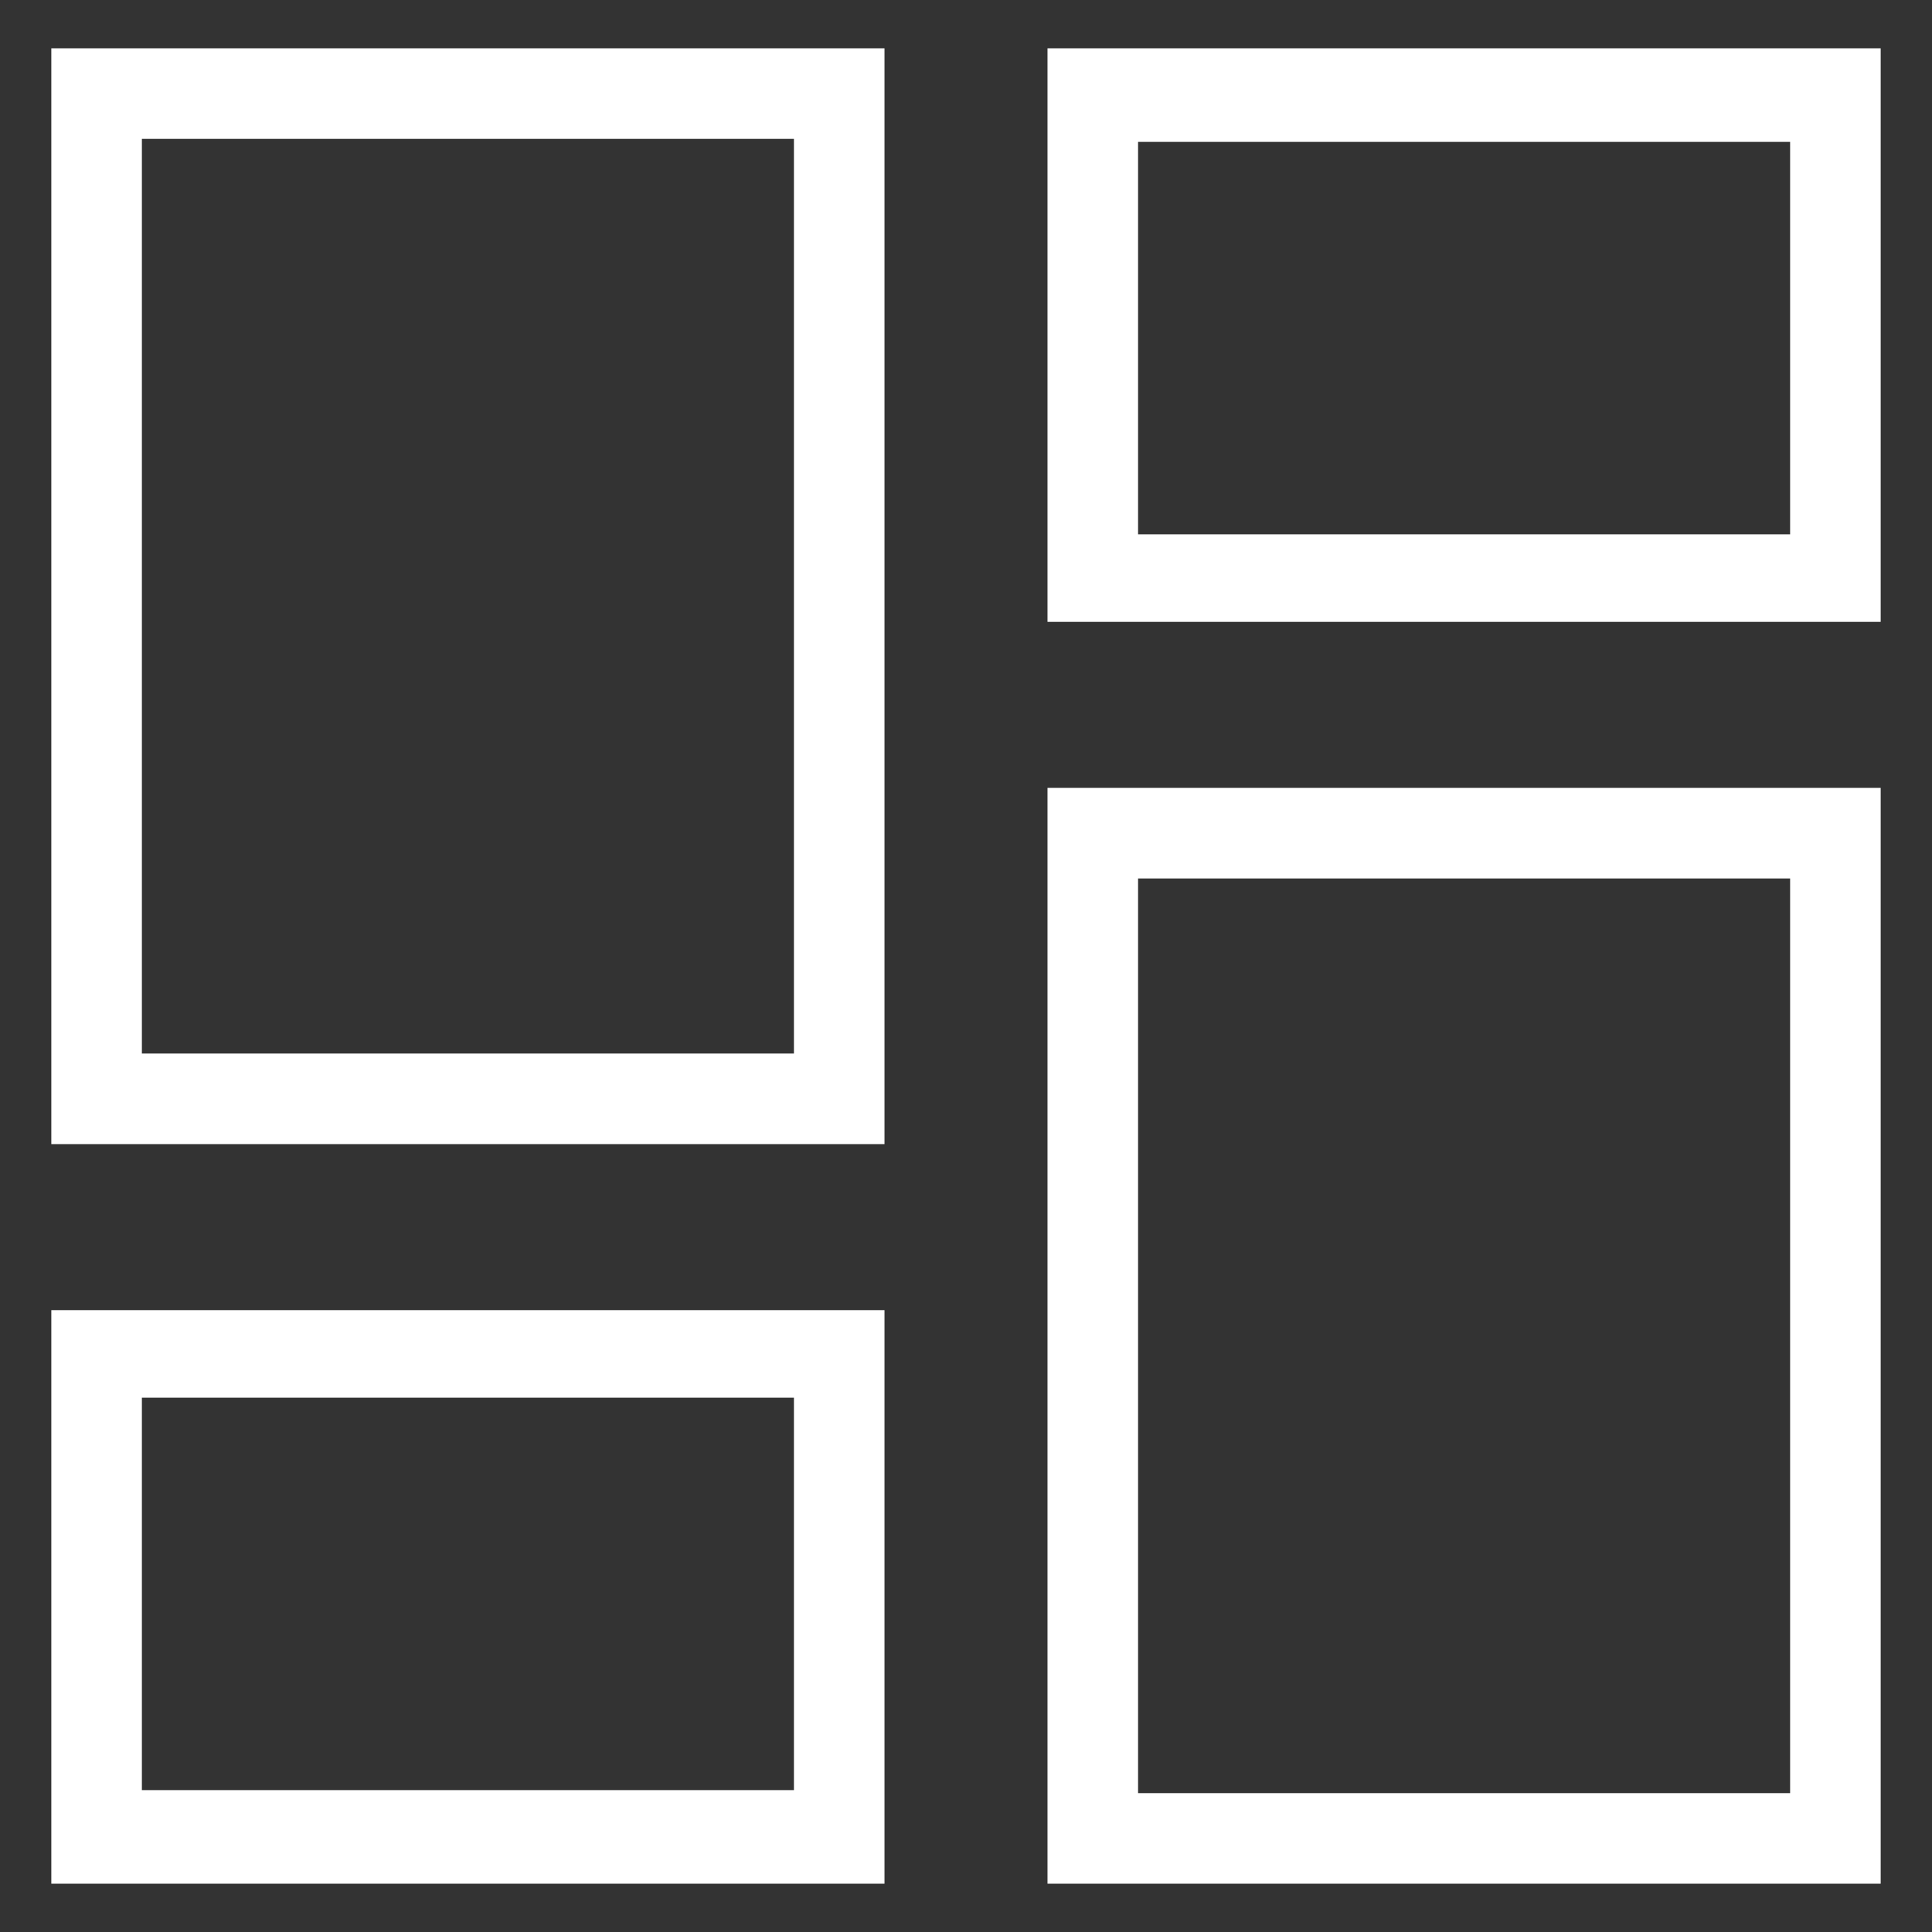
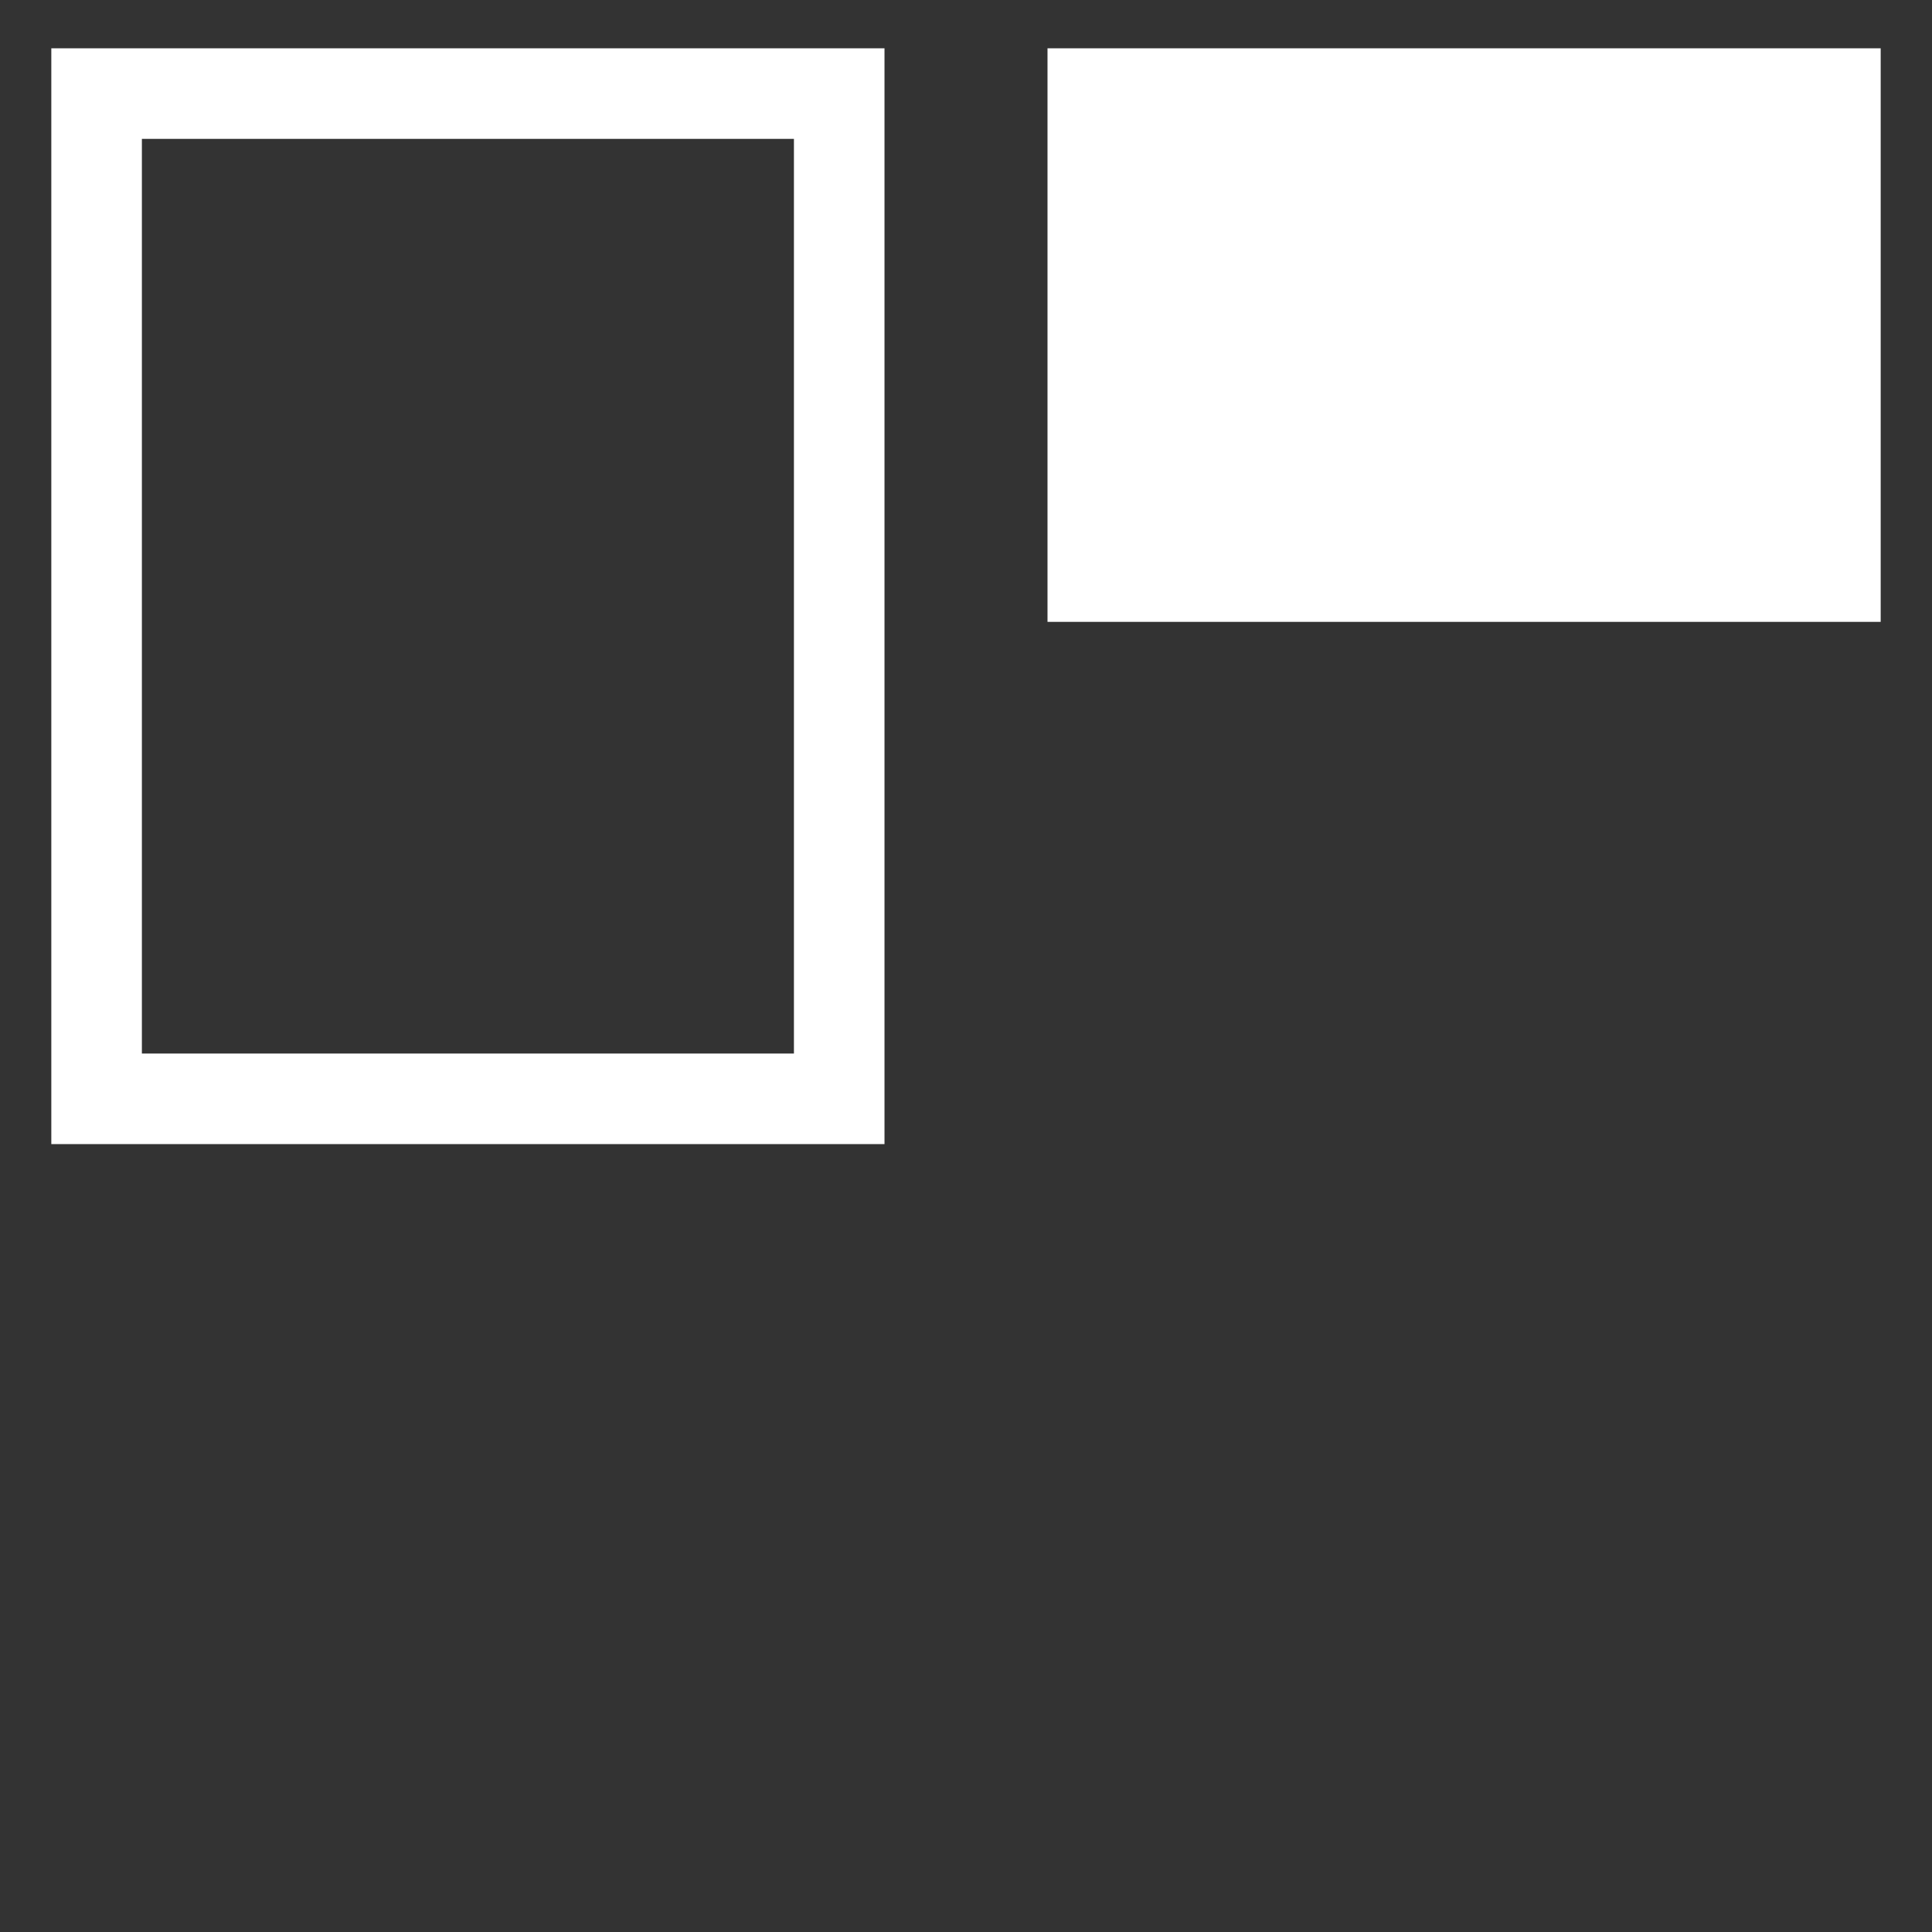
<svg xmlns="http://www.w3.org/2000/svg" version="1.1" id="Layer_1" x="0px" y="0px" viewBox="0 0 64 64" style="enable-background:new 0 0 64 64;" xml:space="preserve">
  <rect x="0" y="0" width="64" height="64" fill="#333333" stroke="none" />
  <style type="text/css">
	.st0{fill:#FFFFFF;}
</style>
  <g>
    <path class="st0" d="M1.7,37.9h27.6V1.6H1.7V37.9z M4.7,4.6h21.6v30.3H4.7V4.6z" />
-     <path class="st0" d="M1.7,62.4h27.6v-19H1.7V62.4z M4.7,46.3h21.6v13H4.7V46.3z" />
-     <path class="st0" d="M34.7,62.4h27.6V26.1H34.7V62.4z M37.7,29.1h21.6v30.3H37.7V29.1z" />
-     <path class="st0" d="M34.7,1.6v19h27.6v-19H34.7z M59.3,17.7H37.7v-13h21.6V17.7z" />
+     <path class="st0" d="M34.7,1.6v19h27.6v-19H34.7z M59.3,17.7H37.7h21.6V17.7z" />
  </g>
</svg>